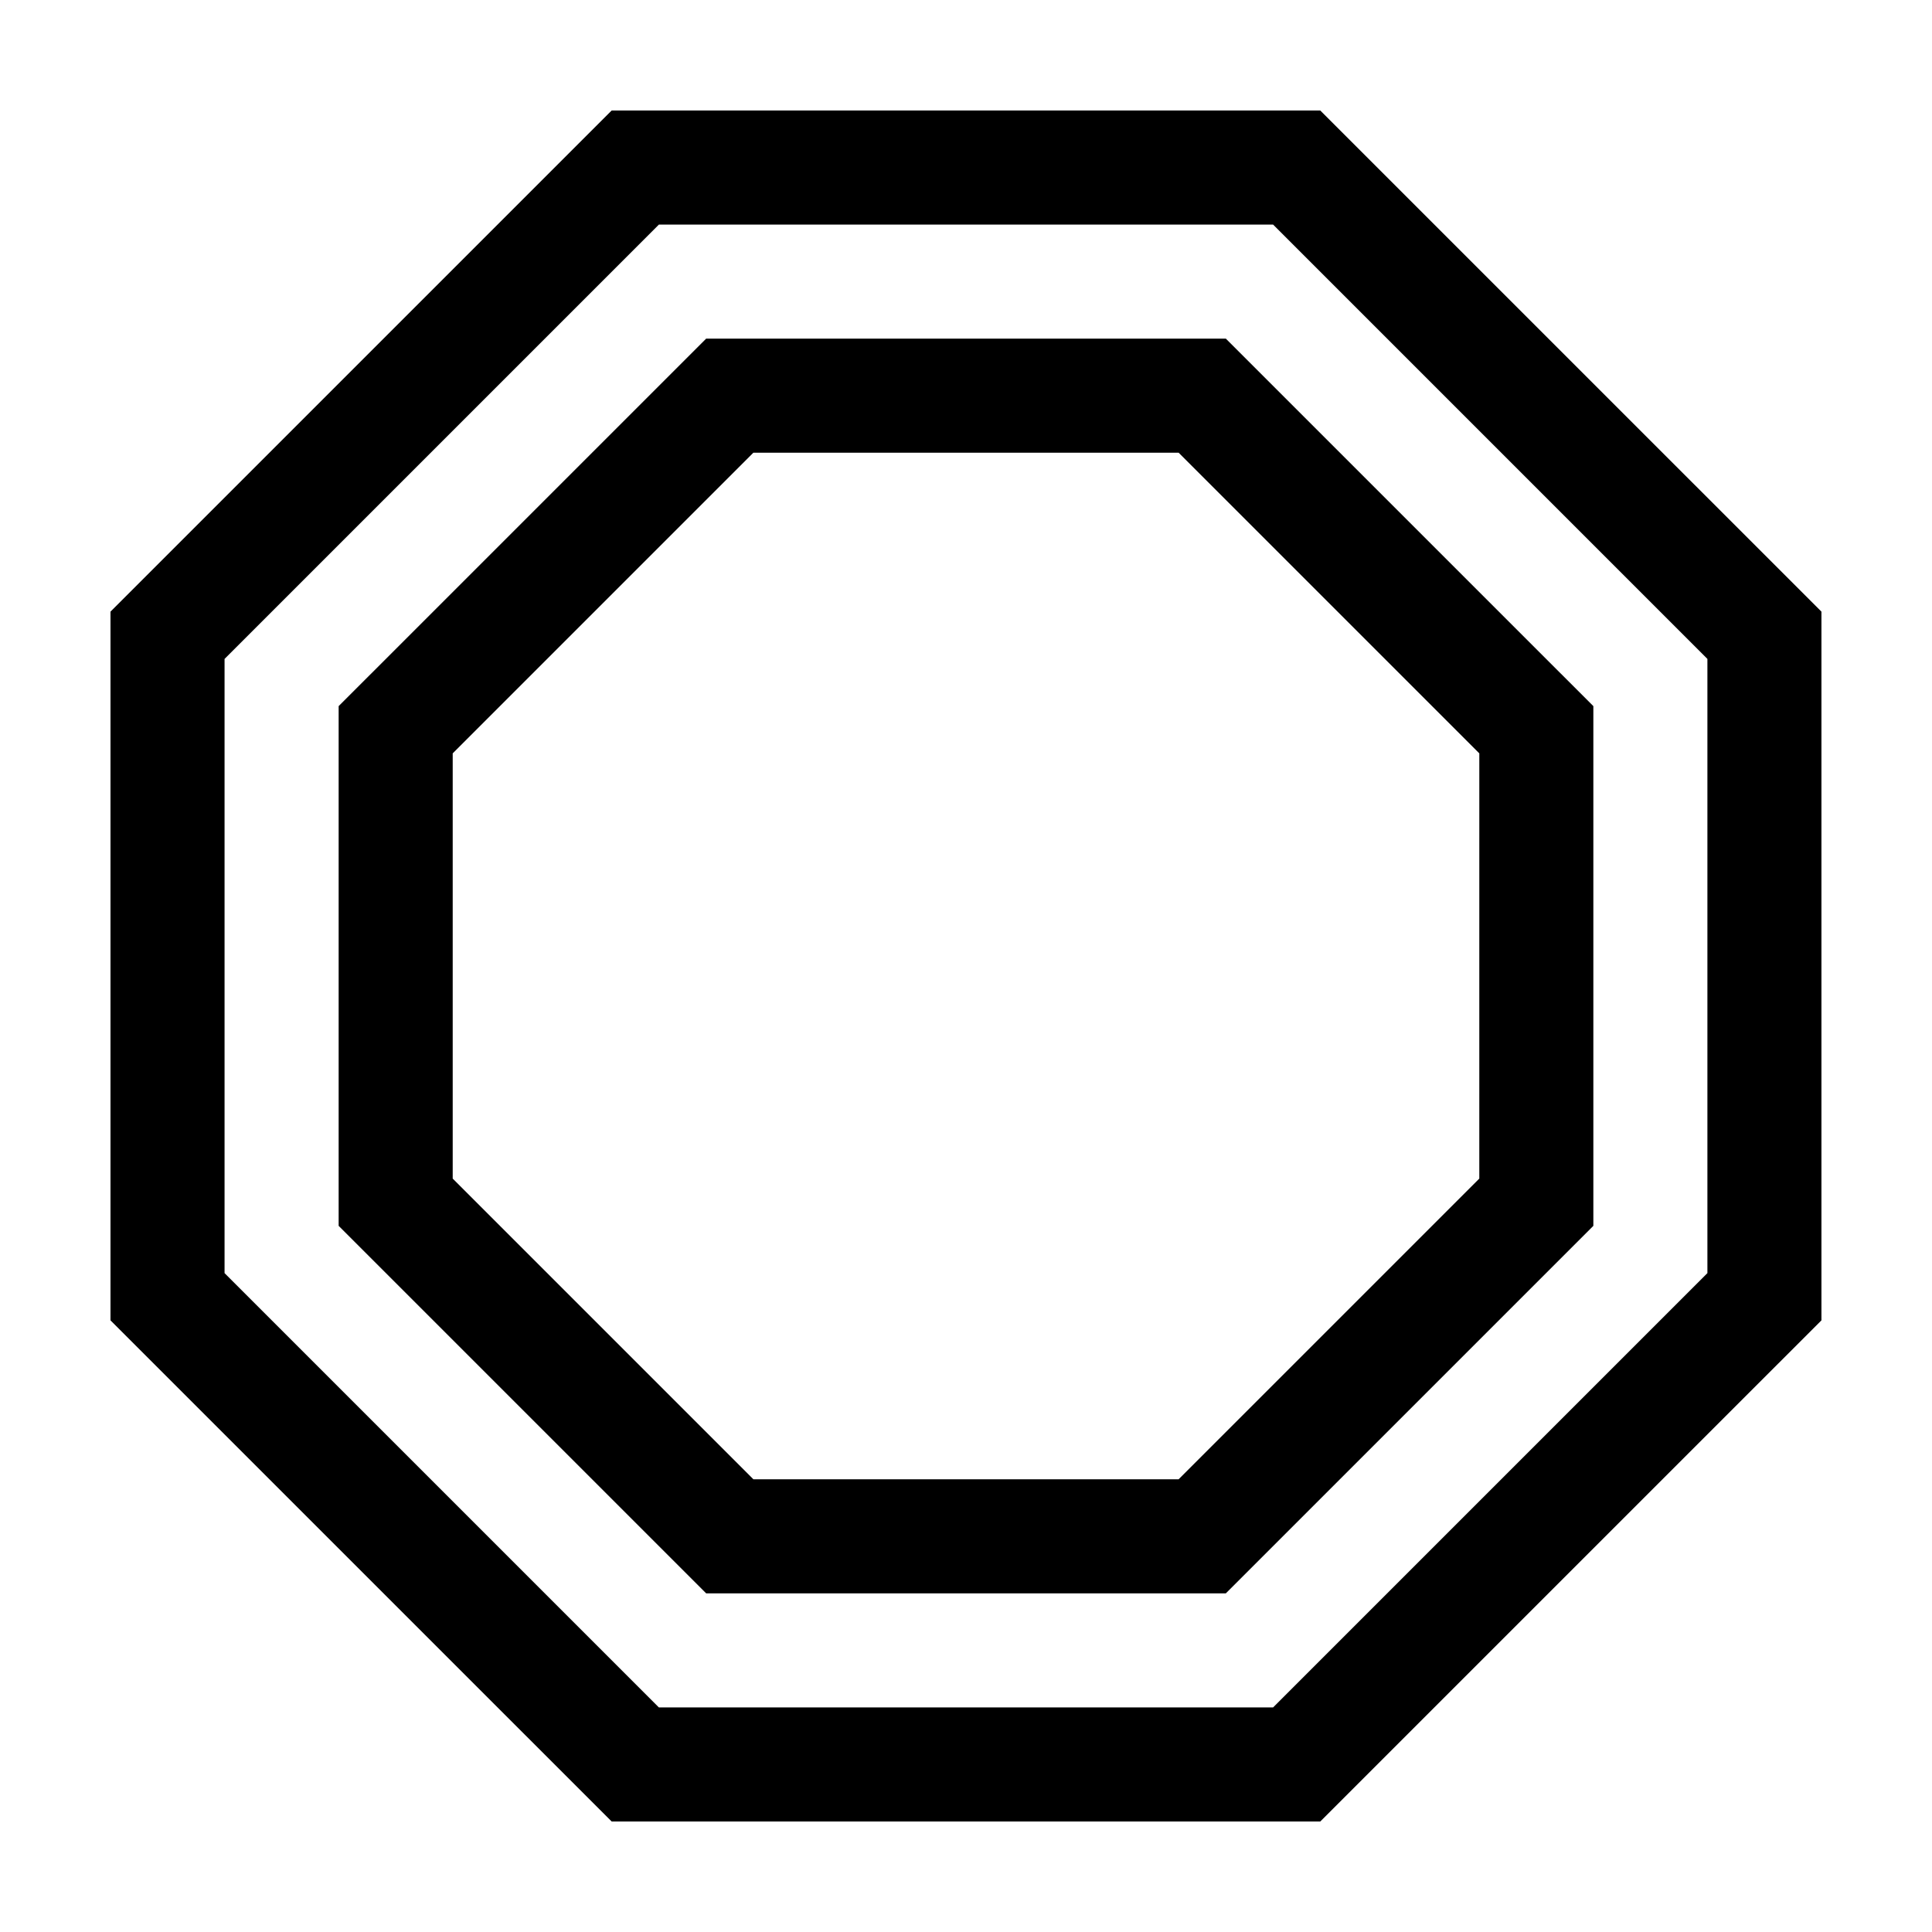
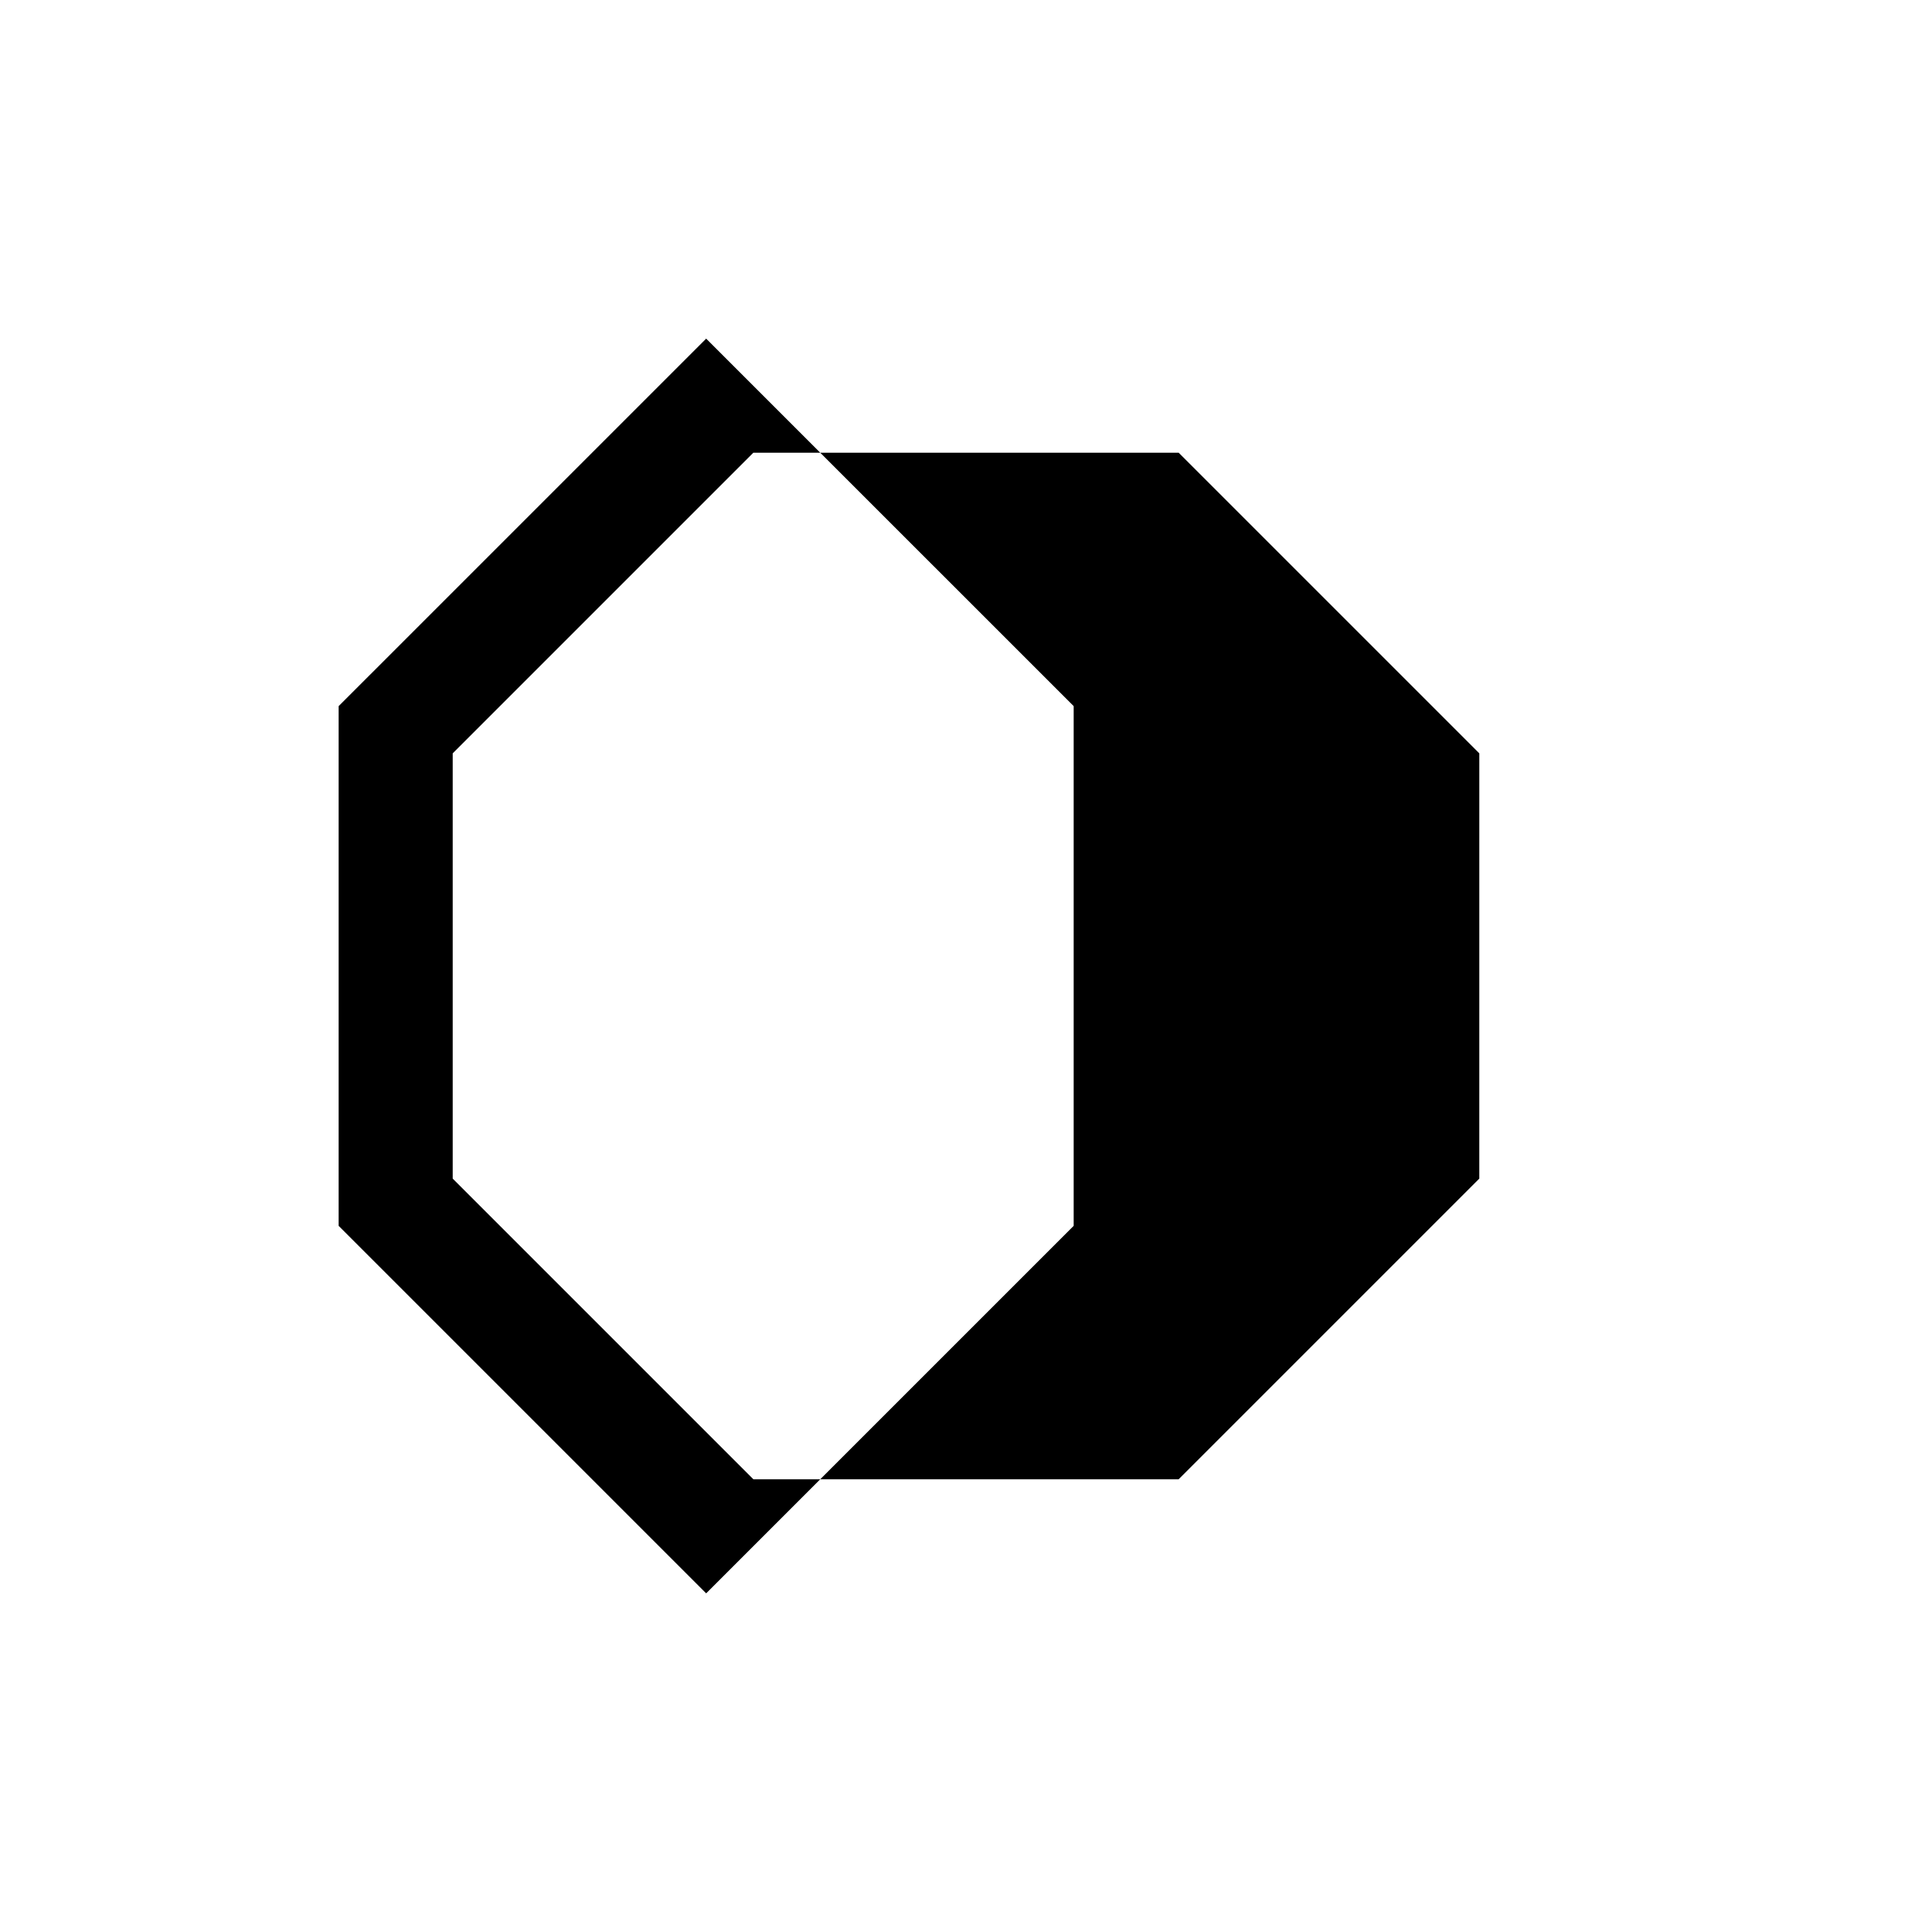
<svg xmlns="http://www.w3.org/2000/svg" fill="#000000" width="800px" height="800px" version="1.1" viewBox="144 144 512 512">
  <g>
-     <path d="m306.09 173.29-132.81 132.8v187.82l132.81 132.8h187.8l132.81-132.8v-187.82l-132.81-132.8zm290.39 308.1-115.1 115.1h-162.77l-115.1-115.1v-162.77l115.1-115.1h162.78l115.09 115.1z" />
-     <path d="m331.14 233.74-97.395 97.391v137.73l97.395 97.391h137.72l97.395-97.391v-137.73l-97.395-97.391zm204.89 222.6-79.684 79.684h-112.69l-79.684-79.684v-112.69l79.684-79.684h112.69l79.688 79.684z" />
+     <path d="m331.14 233.74-97.395 97.391v137.73l97.395 97.391l97.395-97.391v-137.73l-97.395-97.391zm204.89 222.6-79.684 79.684h-112.69l-79.684-79.684v-112.69l79.684-79.684h112.69l79.688 79.684z" />
  </g>
</svg>